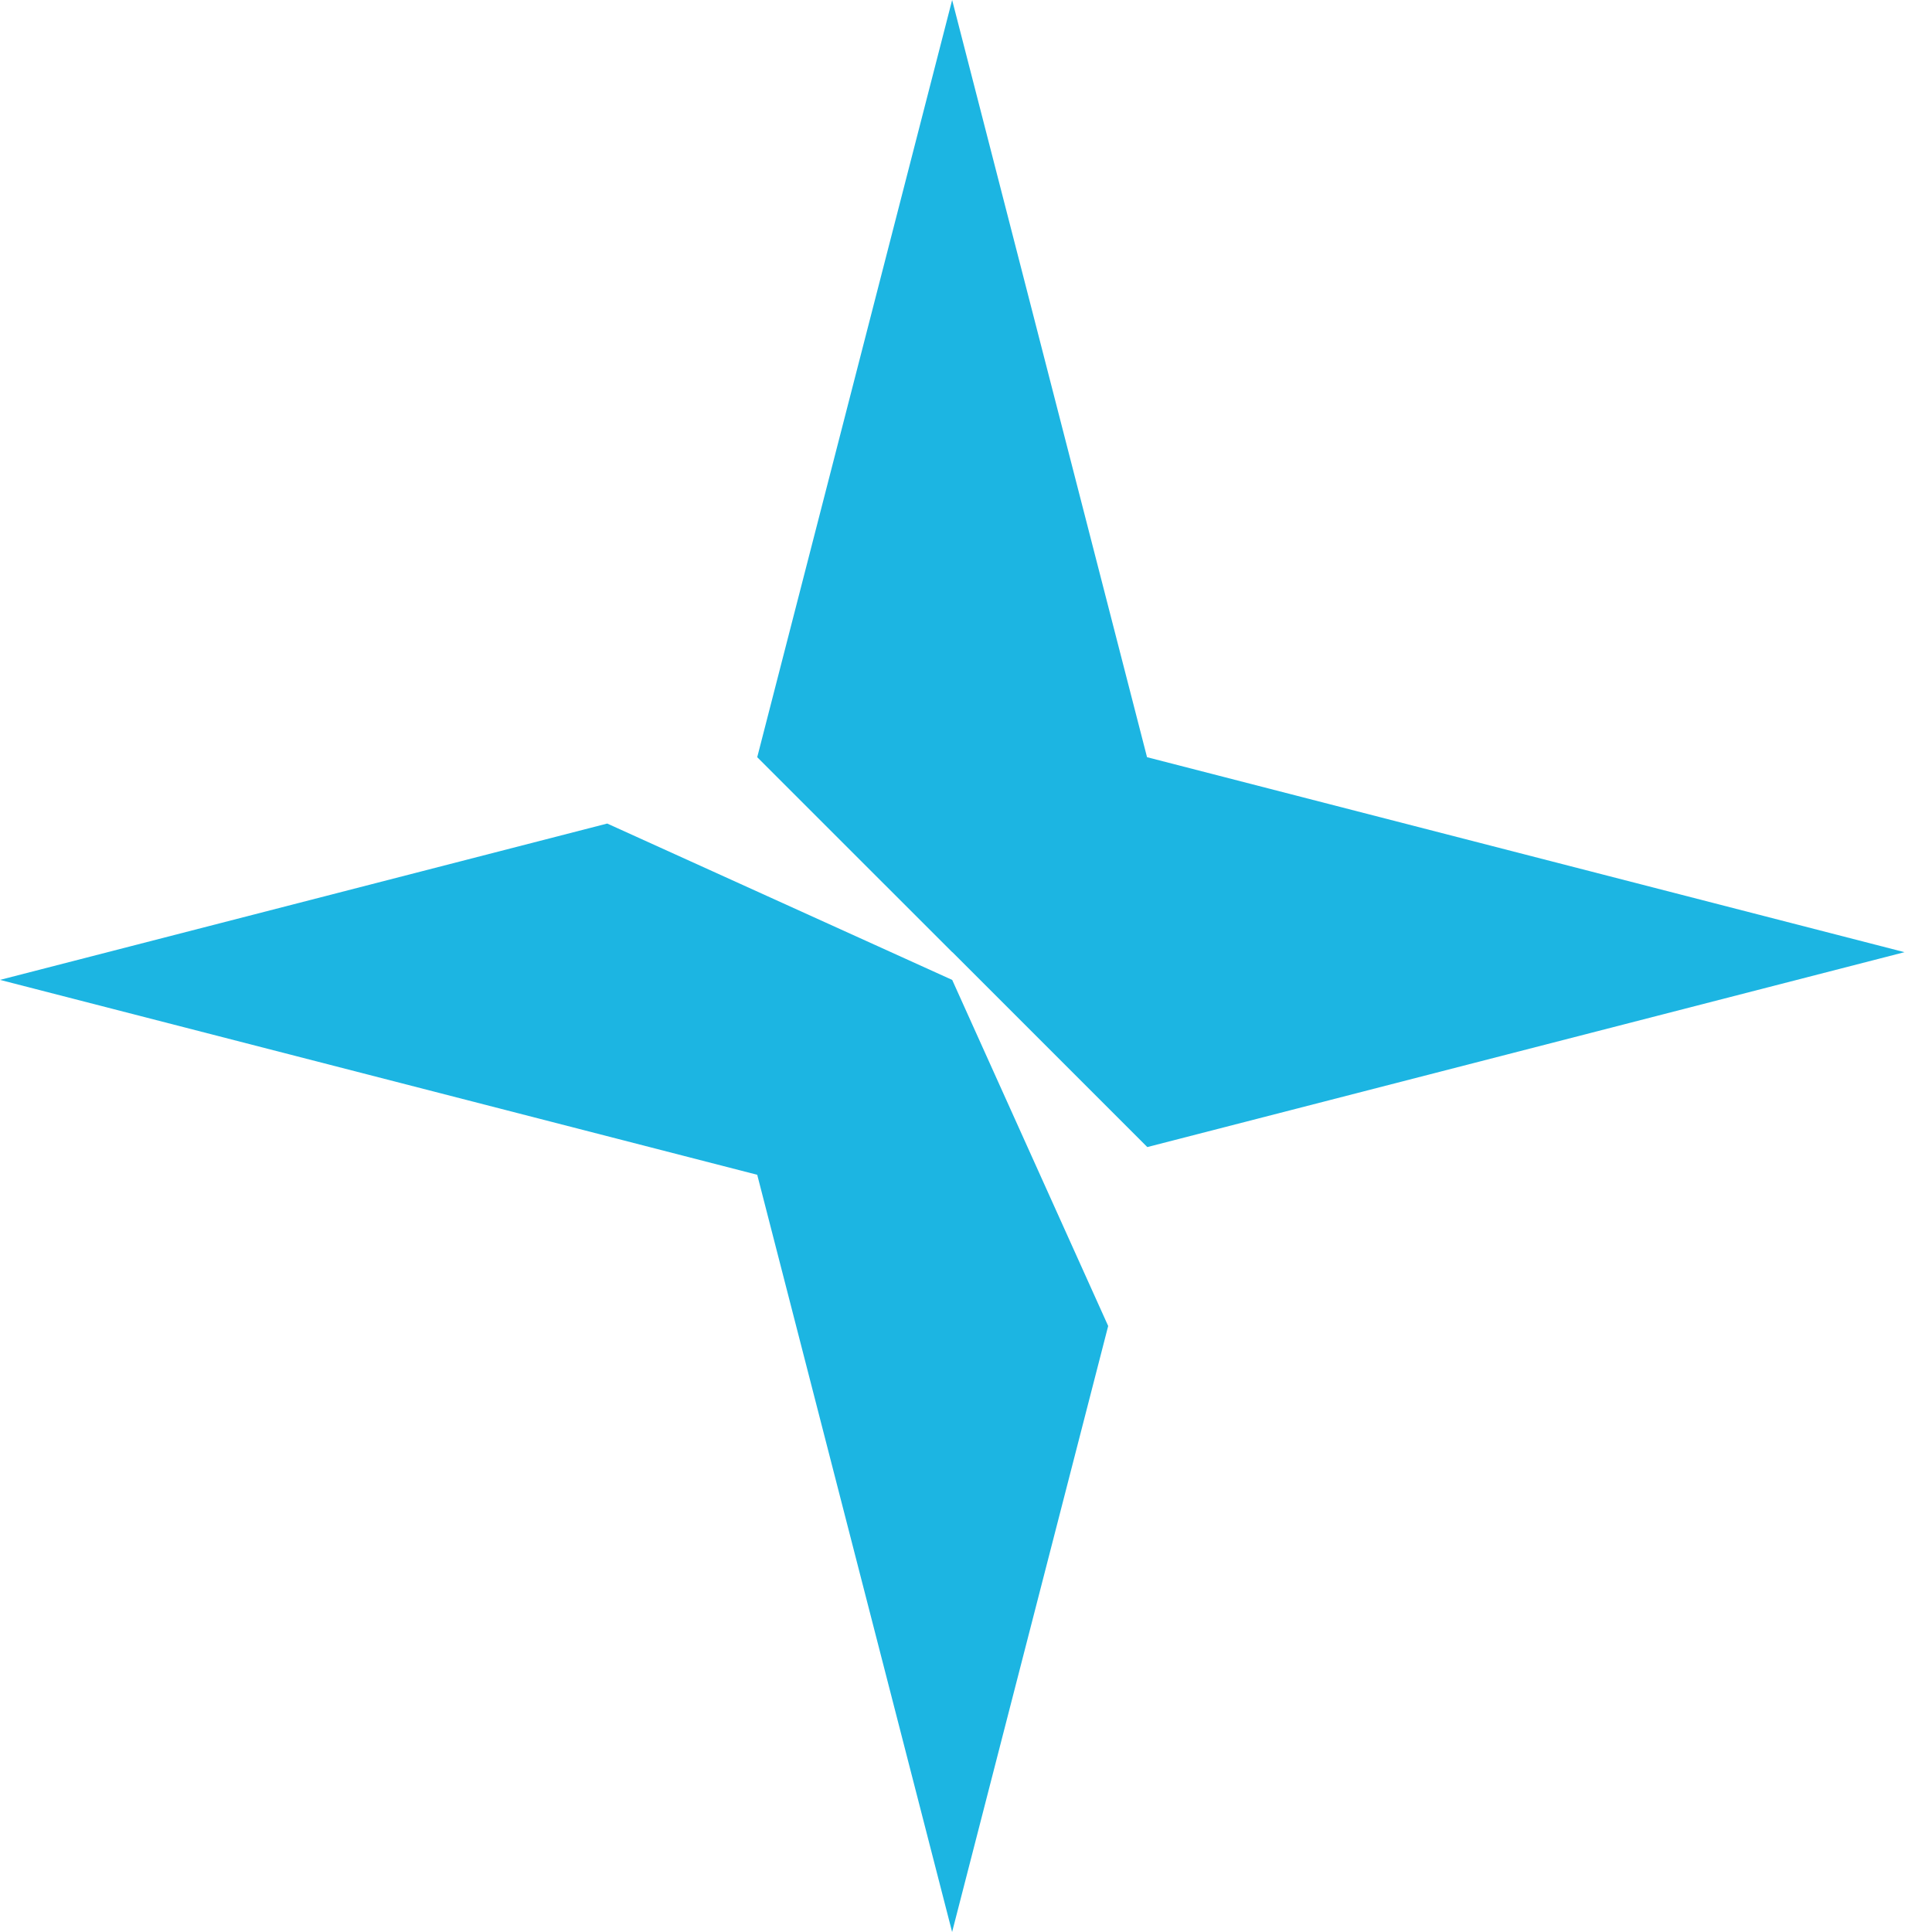
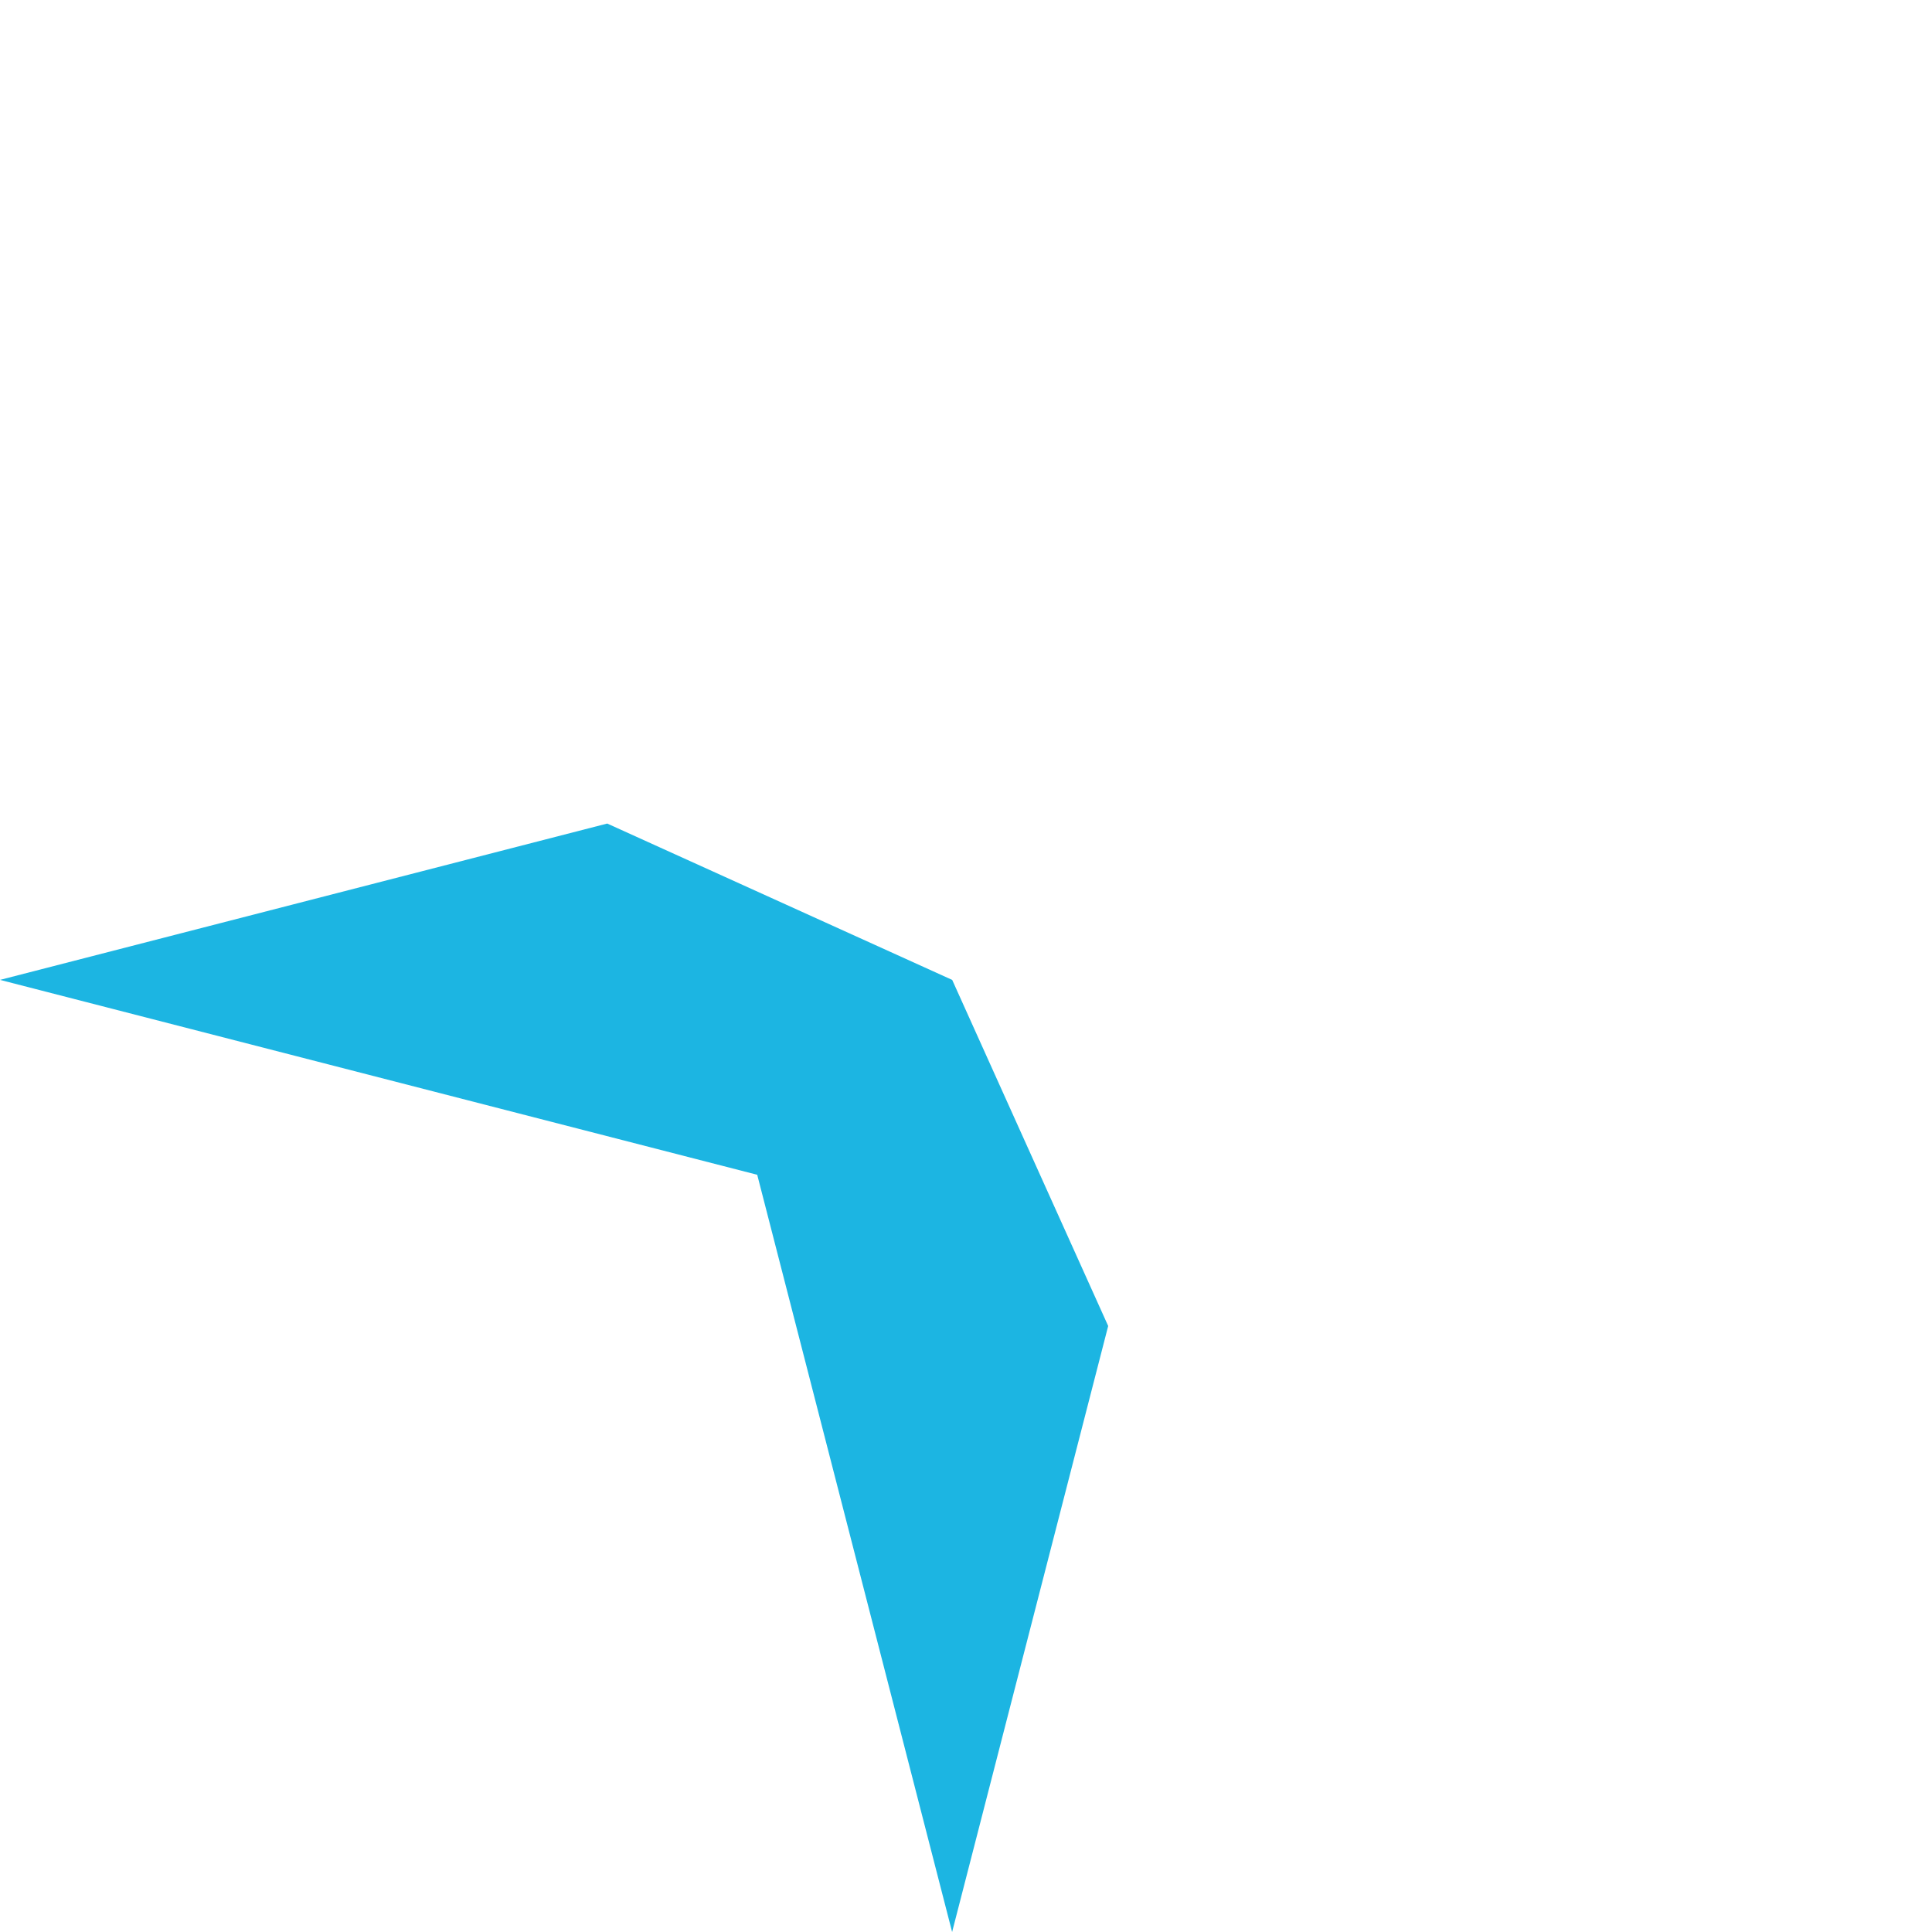
<svg xmlns="http://www.w3.org/2000/svg" width="64" height="64" viewBox="0 0 64 64" fill="none">
-   <path d="M31.55 31.542L38.006 37.998L63.089 31.542L37.997 25.083L31.541 0L25.084 25.083L31.544 31.542H31.55Z" fill="#1CB5E2" />
  <path d="M36.71 43.925L31.543 32.461L20.115 27.281L0 32.46L25.084 38.916L31.54 64L36.71 43.925Z" fill="#1CB5E2" />
</svg>